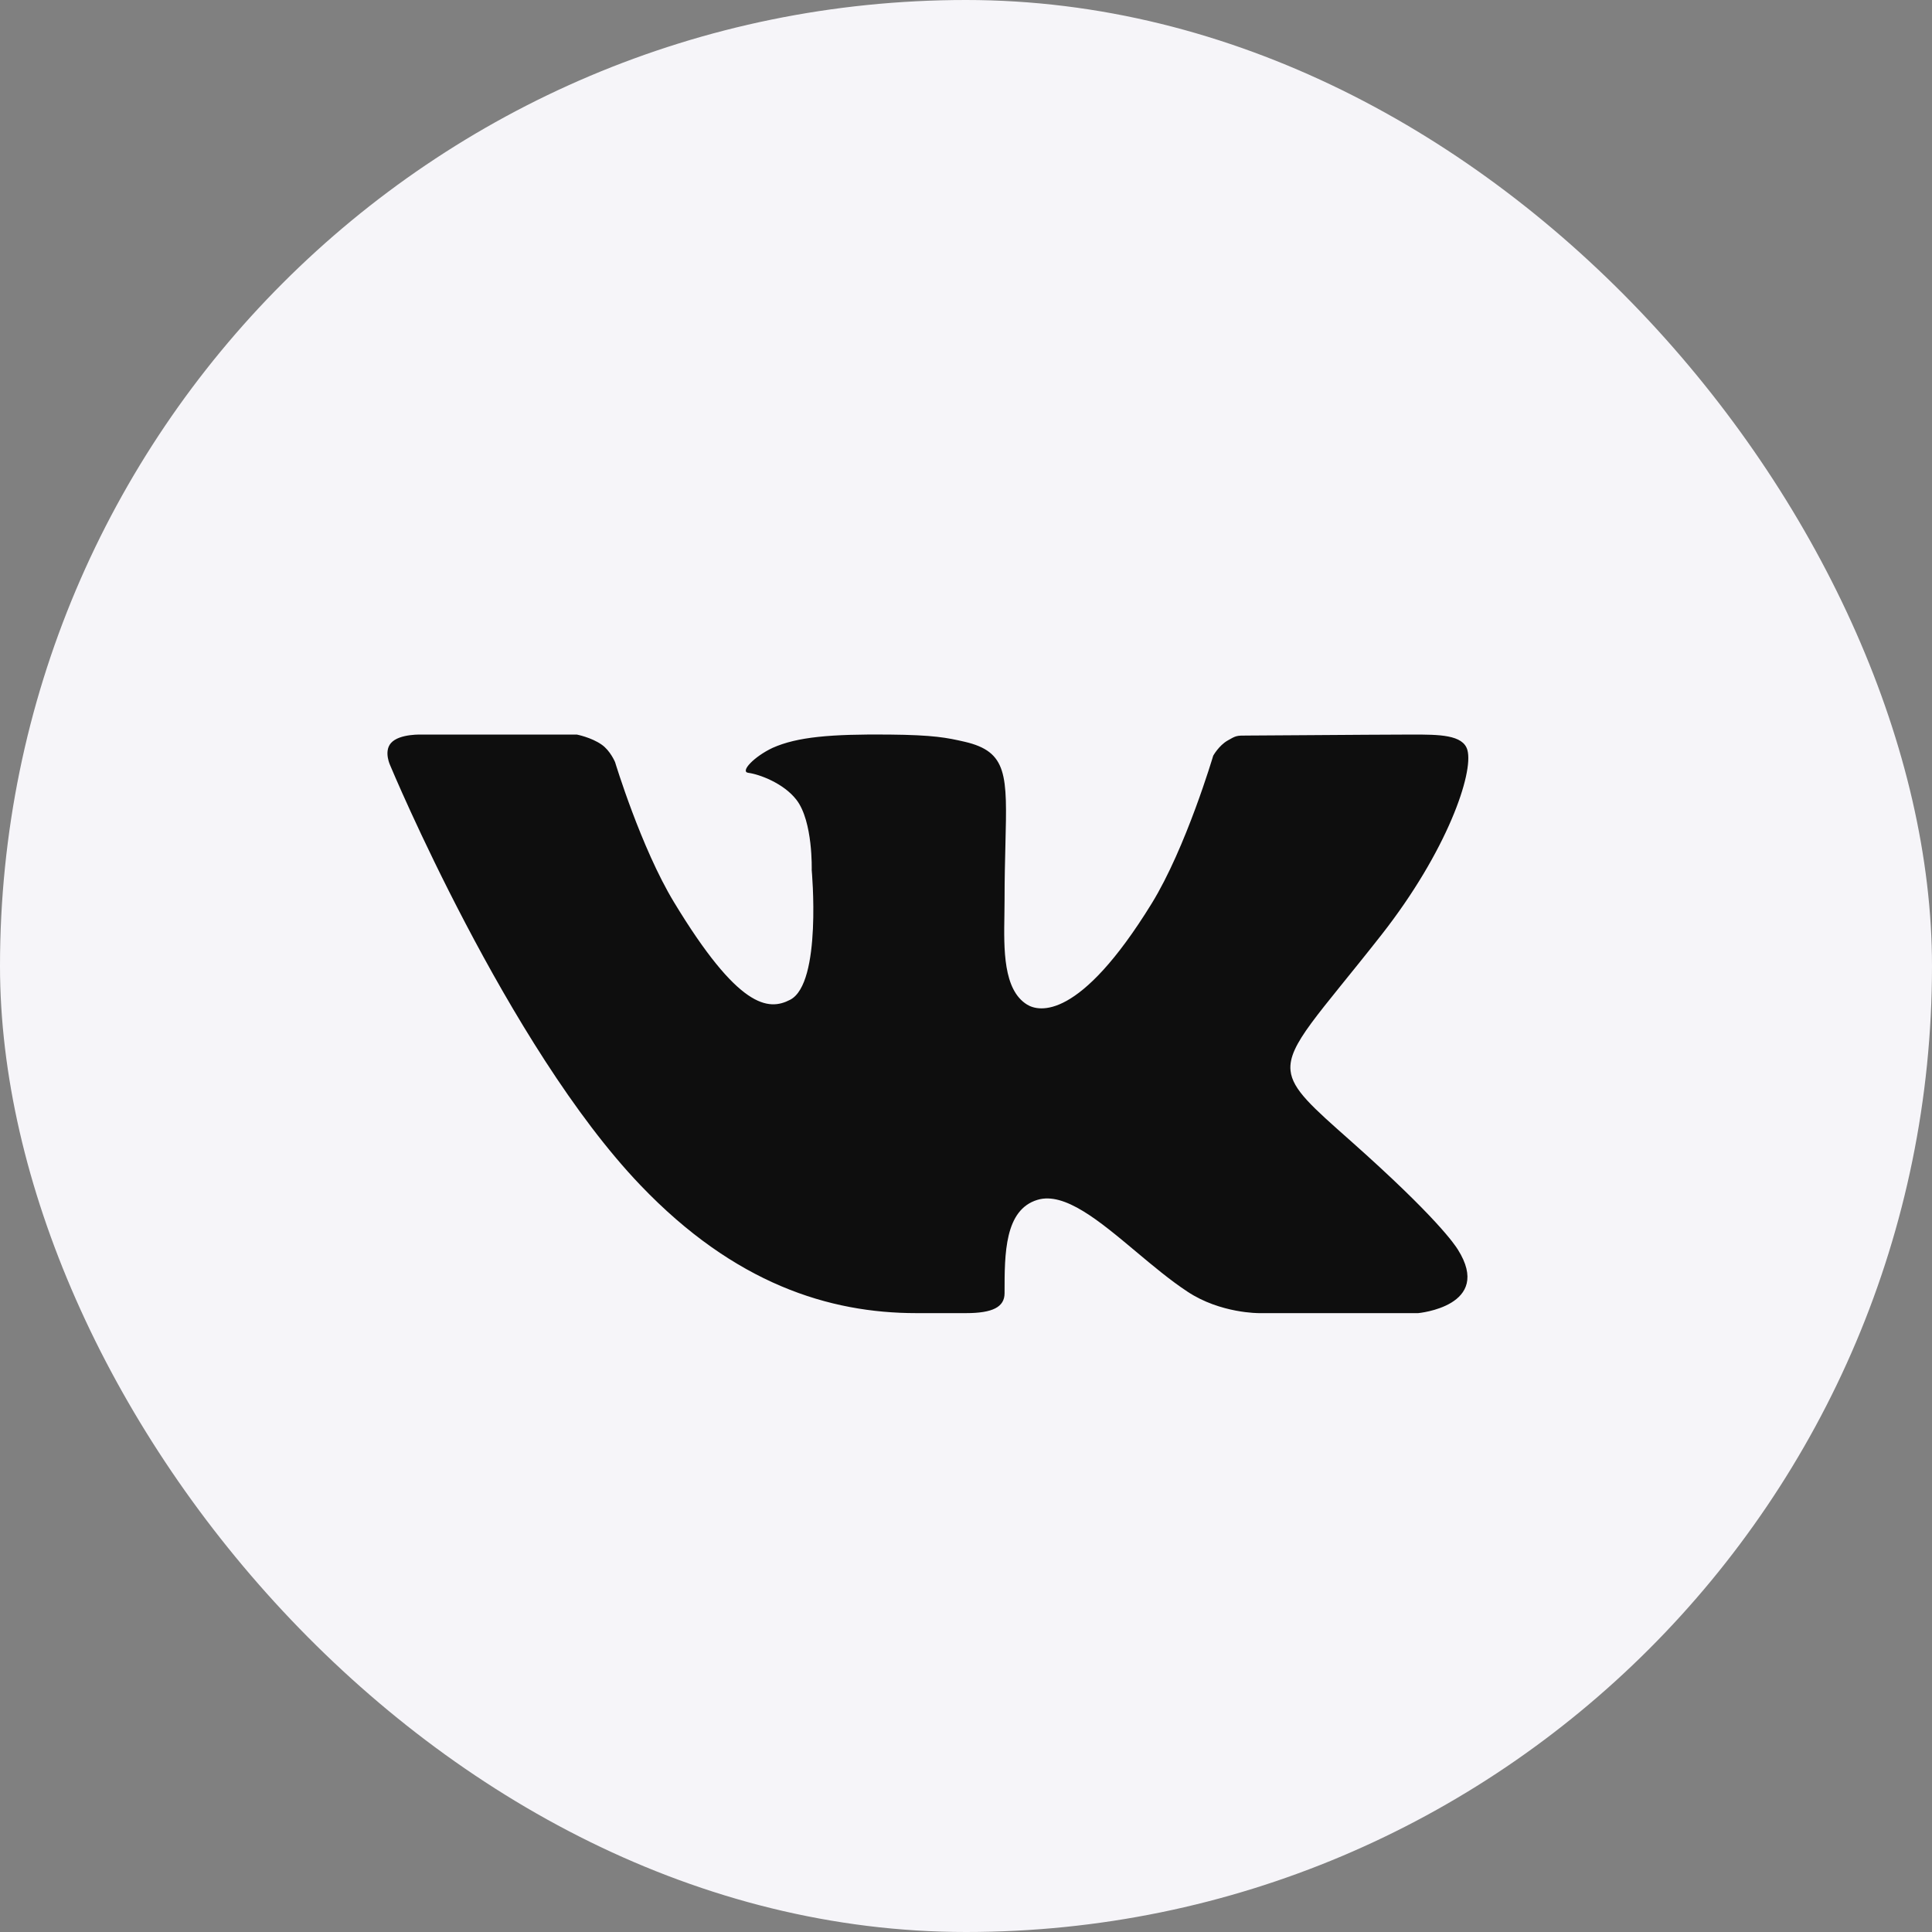
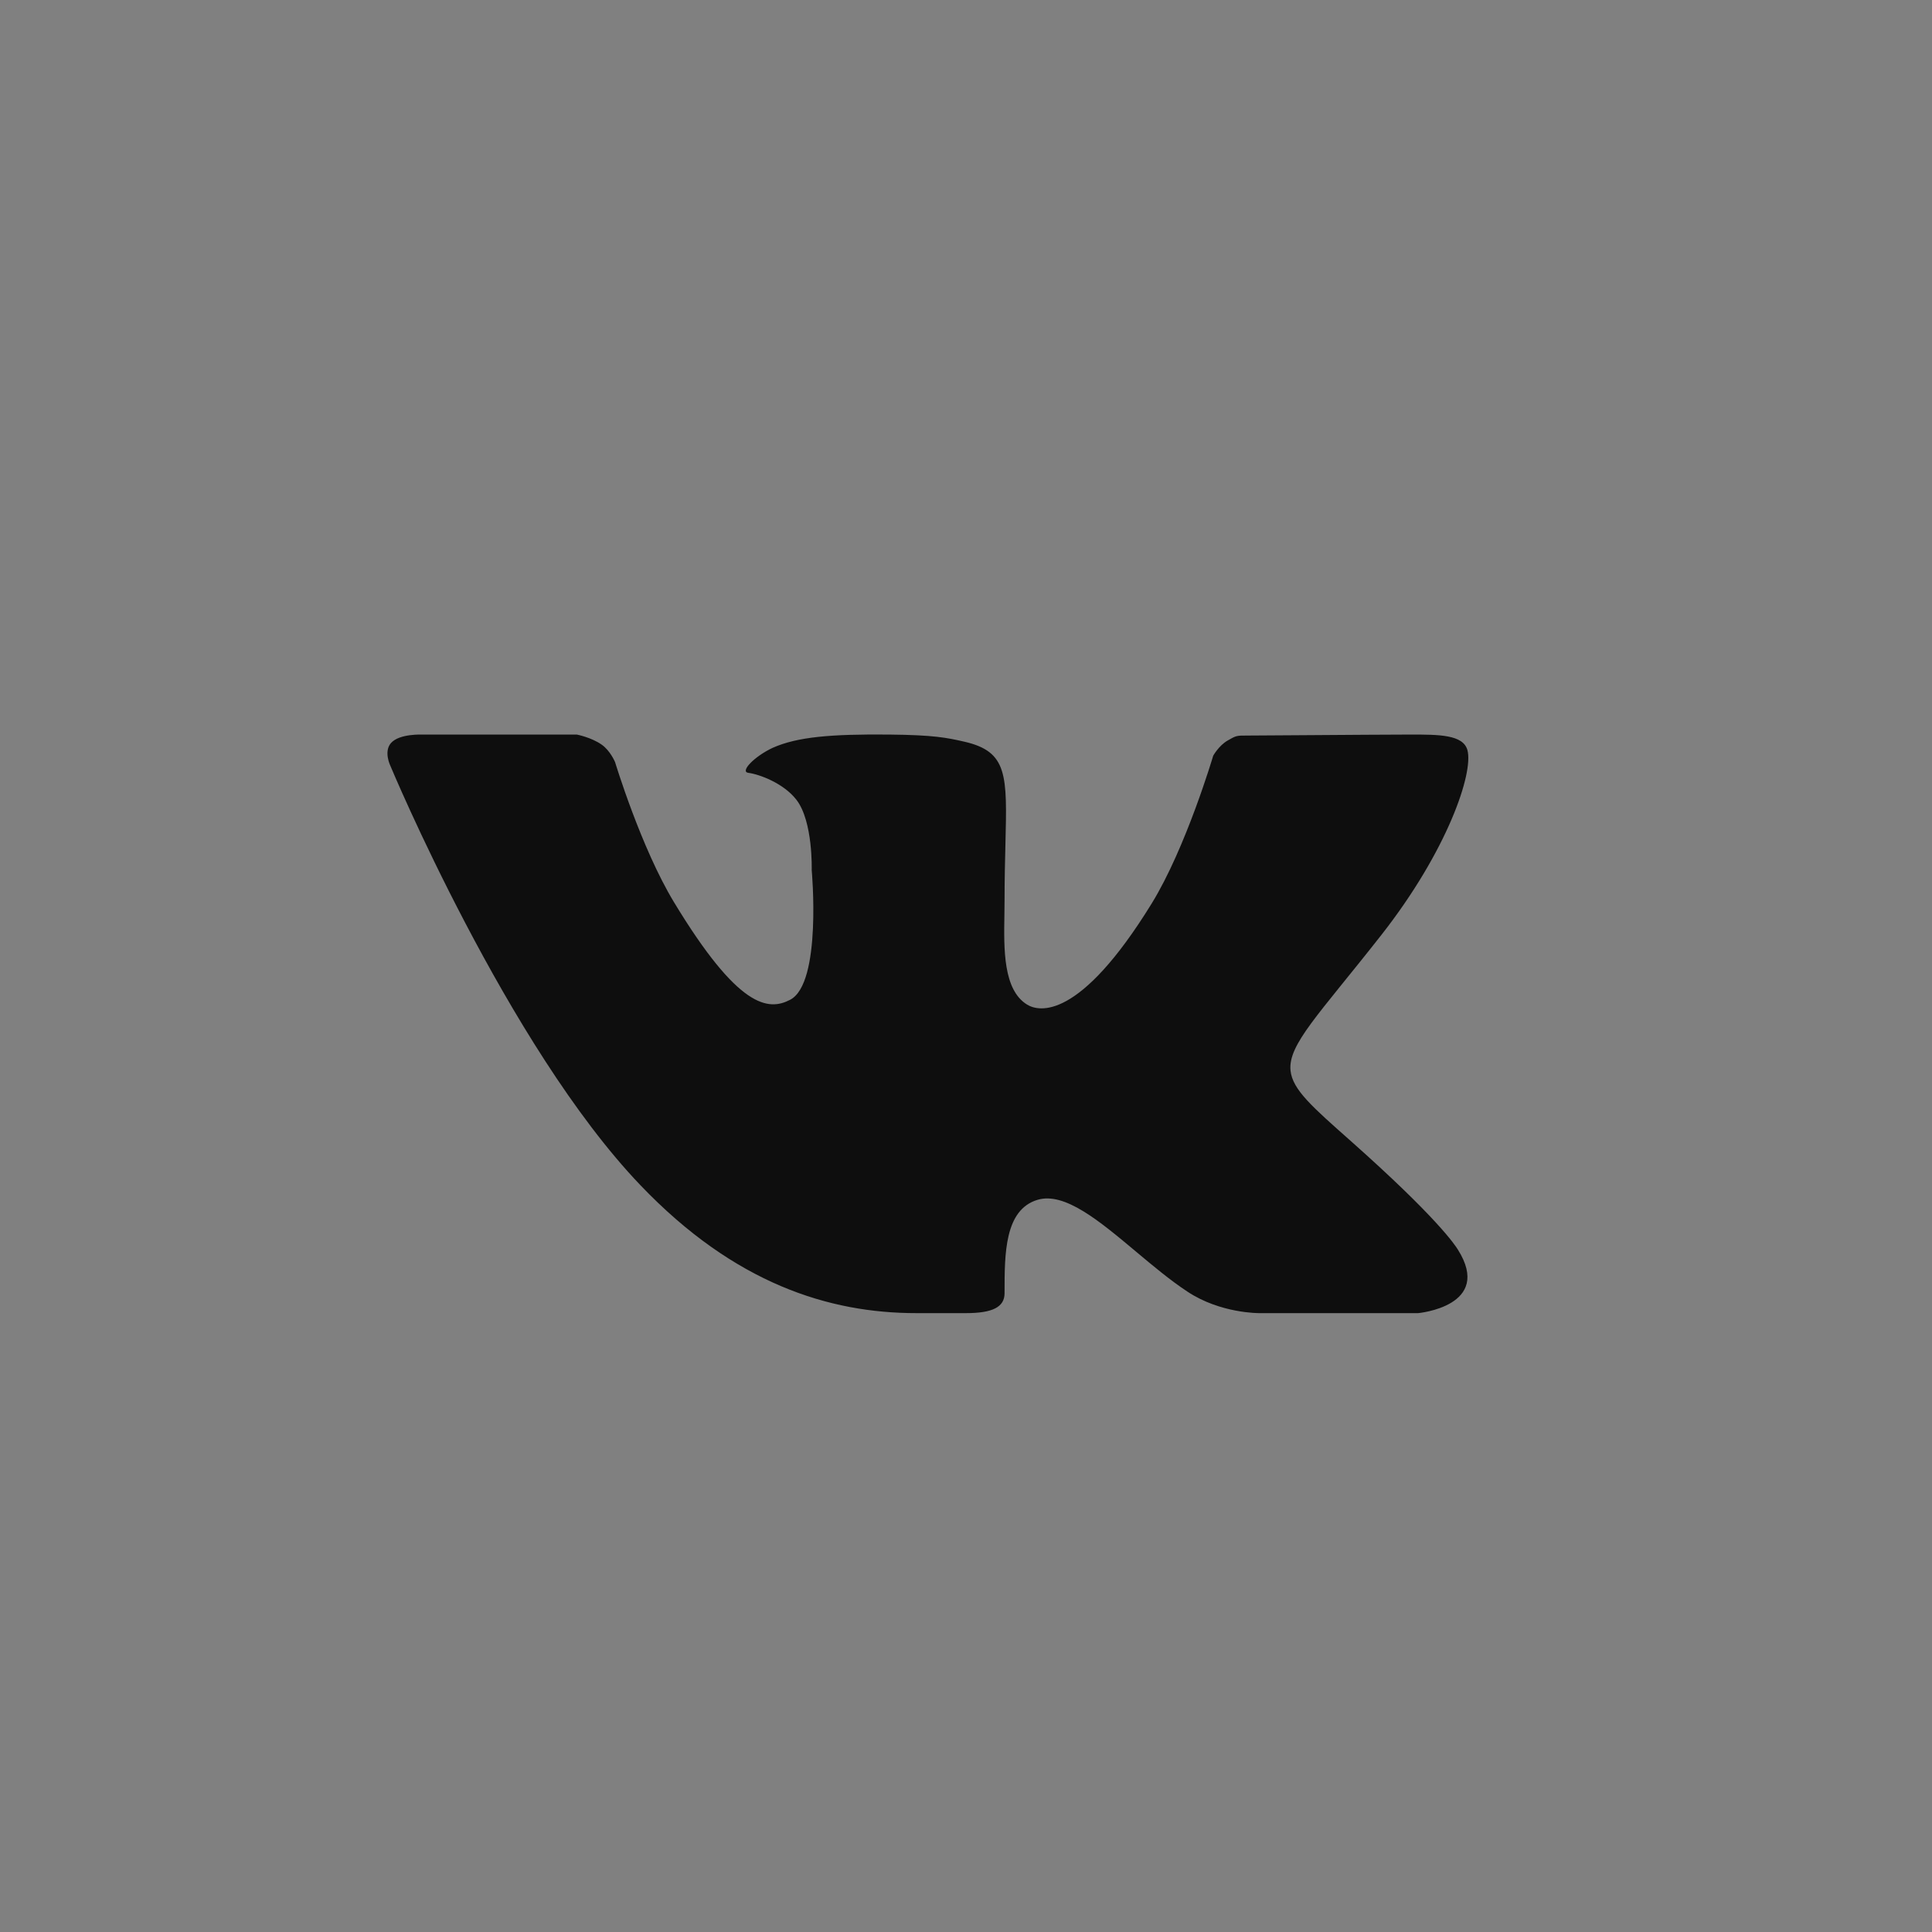
<svg xmlns="http://www.w3.org/2000/svg" width="49" height="49" viewBox="0 0 49 49" fill="none">
  <rect x="0" y="0" width="49" height="49" fill="#808080" stroke="none" />
-   <rect width="49" height="49" rx="24.5" fill="#F6F5F9" />
-   <path fill-rule="evenodd" clip-rule="evenodd" d="M34.256 28.936C36.445 30.879 36.9 31.573 36.974 31.691C37.881 33.129 35.968 33.304 35.968 33.304H31.938C31.938 33.304 30.956 33.315 30.118 32.76C29.683 32.474 29.24 32.103 28.807 31.74C27.882 30.965 27 30.225 26.315 30.43C25.478 30.68 25.478 31.803 25.478 32.772V32.799C25.478 33.148 25.178 33.304 24.5 33.304H23.24C21.032 33.304 18.636 32.561 16.246 30.063C12.866 26.533 9.9 19.421 9.9 19.421C9.9 19.421 9.725 19.063 9.916 18.845C10.132 18.6 10.72 18.631 10.72 18.631L14.628 18.63C14.628 18.63 14.996 18.7 15.26 18.886C15.479 19.038 15.6 19.33 15.6 19.33C15.6 19.33 16.256 21.498 17.093 22.88C18.726 25.578 19.486 25.646 20.041 25.356C20.851 24.935 20.587 22.067 20.587 22.067C20.587 22.067 20.623 20.835 20.201 20.287C19.875 19.862 19.252 19.636 18.98 19.601C18.76 19.573 19.127 19.187 19.596 18.967C20.222 18.688 21.074 18.617 22.544 18.63C23.687 18.641 24.017 18.71 24.463 18.812C25.559 19.065 25.544 19.654 25.5 21.413C25.49 21.818 25.478 22.286 25.478 22.826C25.478 22.946 25.476 23.073 25.474 23.202C25.459 24.072 25.442 25.104 26.048 25.478C26.348 25.664 27.377 25.891 29.208 22.917C30.078 21.506 30.77 19.166 30.77 19.166C30.77 19.166 30.913 18.909 31.135 18.782C31.239 18.722 31.294 18.691 31.353 18.674C31.422 18.654 31.498 18.655 31.666 18.655C31.791 18.655 32.372 18.651 33.065 18.646C34.094 18.639 35.372 18.63 35.781 18.63L35.82 18.63C36.489 18.63 37.109 18.63 37.217 19.024C37.376 19.6 36.713 21.574 35.032 23.716C33.439 25.745 32.663 26.494 32.731 27.154C32.782 27.639 33.286 28.076 34.256 28.936Z" fill="#0E0E0E" />
+   <path fill-rule="evenodd" clip-rule="evenodd" d="M34.256 28.936C36.445 30.879 36.9 31.573 36.974 31.691C37.881 33.129 35.968 33.304 35.968 33.304H31.938C31.938 33.304 30.956 33.315 30.118 32.76C29.683 32.474 29.24 32.103 28.807 31.74C27.882 30.965 27 30.225 26.315 30.43C25.478 30.68 25.478 31.803 25.478 32.772V32.799C25.478 33.148 25.178 33.304 24.5 33.304H23.24C21.032 33.304 18.636 32.561 16.246 30.063C12.866 26.533 9.9 19.421 9.9 19.421C9.9 19.421 9.725 19.063 9.916 18.845C10.132 18.6 10.72 18.631 10.72 18.631L14.628 18.63C14.628 18.63 14.996 18.7 15.26 18.886C15.479 19.038 15.6 19.33 15.6 19.33C15.6 19.33 16.256 21.498 17.093 22.88C18.726 25.578 19.486 25.646 20.041 25.356C20.851 24.935 20.587 22.067 20.587 22.067C20.587 22.067 20.623 20.835 20.201 20.287C19.875 19.862 19.252 19.636 18.98 19.601C18.76 19.573 19.127 19.187 19.596 18.967C20.222 18.688 21.074 18.617 22.544 18.63C23.687 18.641 24.017 18.71 24.463 18.812C25.559 19.065 25.544 19.654 25.5 21.413C25.49 21.818 25.478 22.286 25.478 22.826C25.478 22.946 25.476 23.073 25.474 23.202C25.459 24.072 25.442 25.104 26.048 25.478C26.348 25.664 27.377 25.891 29.208 22.917C30.078 21.506 30.77 19.166 30.77 19.166C30.77 19.166 30.913 18.909 31.135 18.782C31.239 18.722 31.294 18.691 31.353 18.674C31.422 18.654 31.498 18.655 31.666 18.655C31.791 18.655 32.372 18.651 33.065 18.646C34.094 18.639 35.372 18.63 35.781 18.63C36.489 18.63 37.109 18.63 37.217 19.024C37.376 19.6 36.713 21.574 35.032 23.716C33.439 25.745 32.663 26.494 32.731 27.154C32.782 27.639 33.286 28.076 34.256 28.936Z" fill="#0E0E0E" />
</svg>